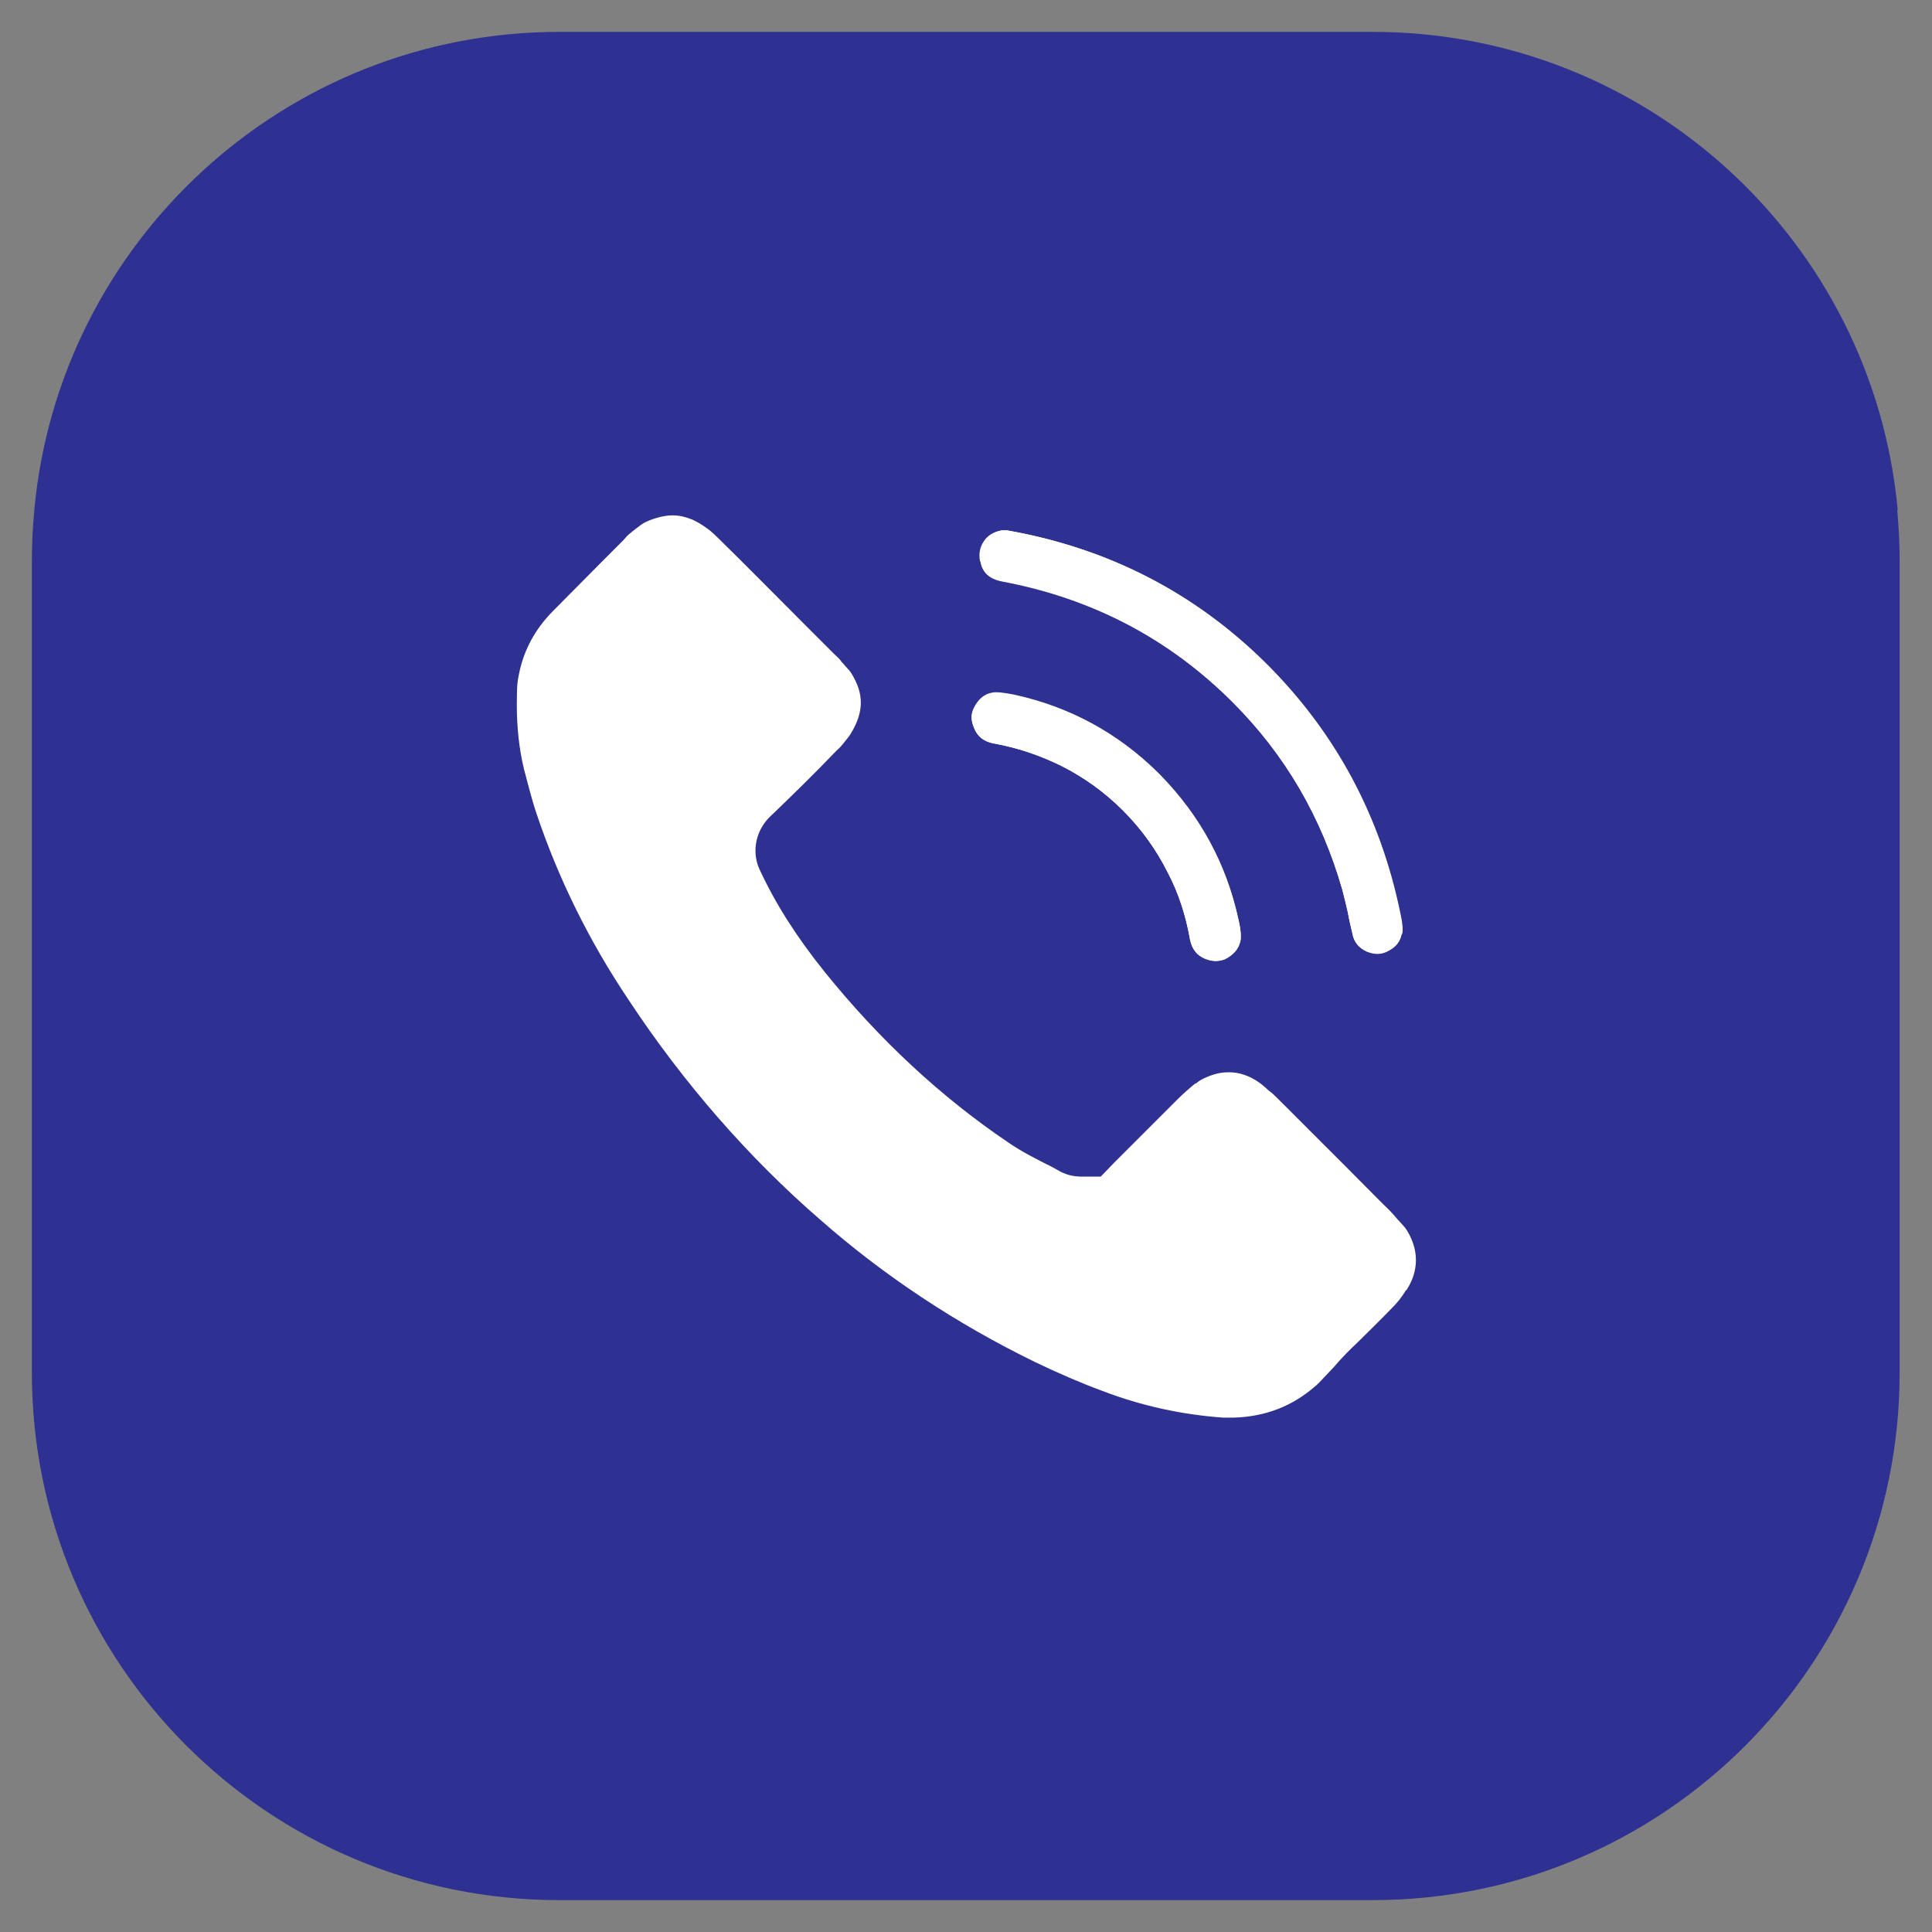
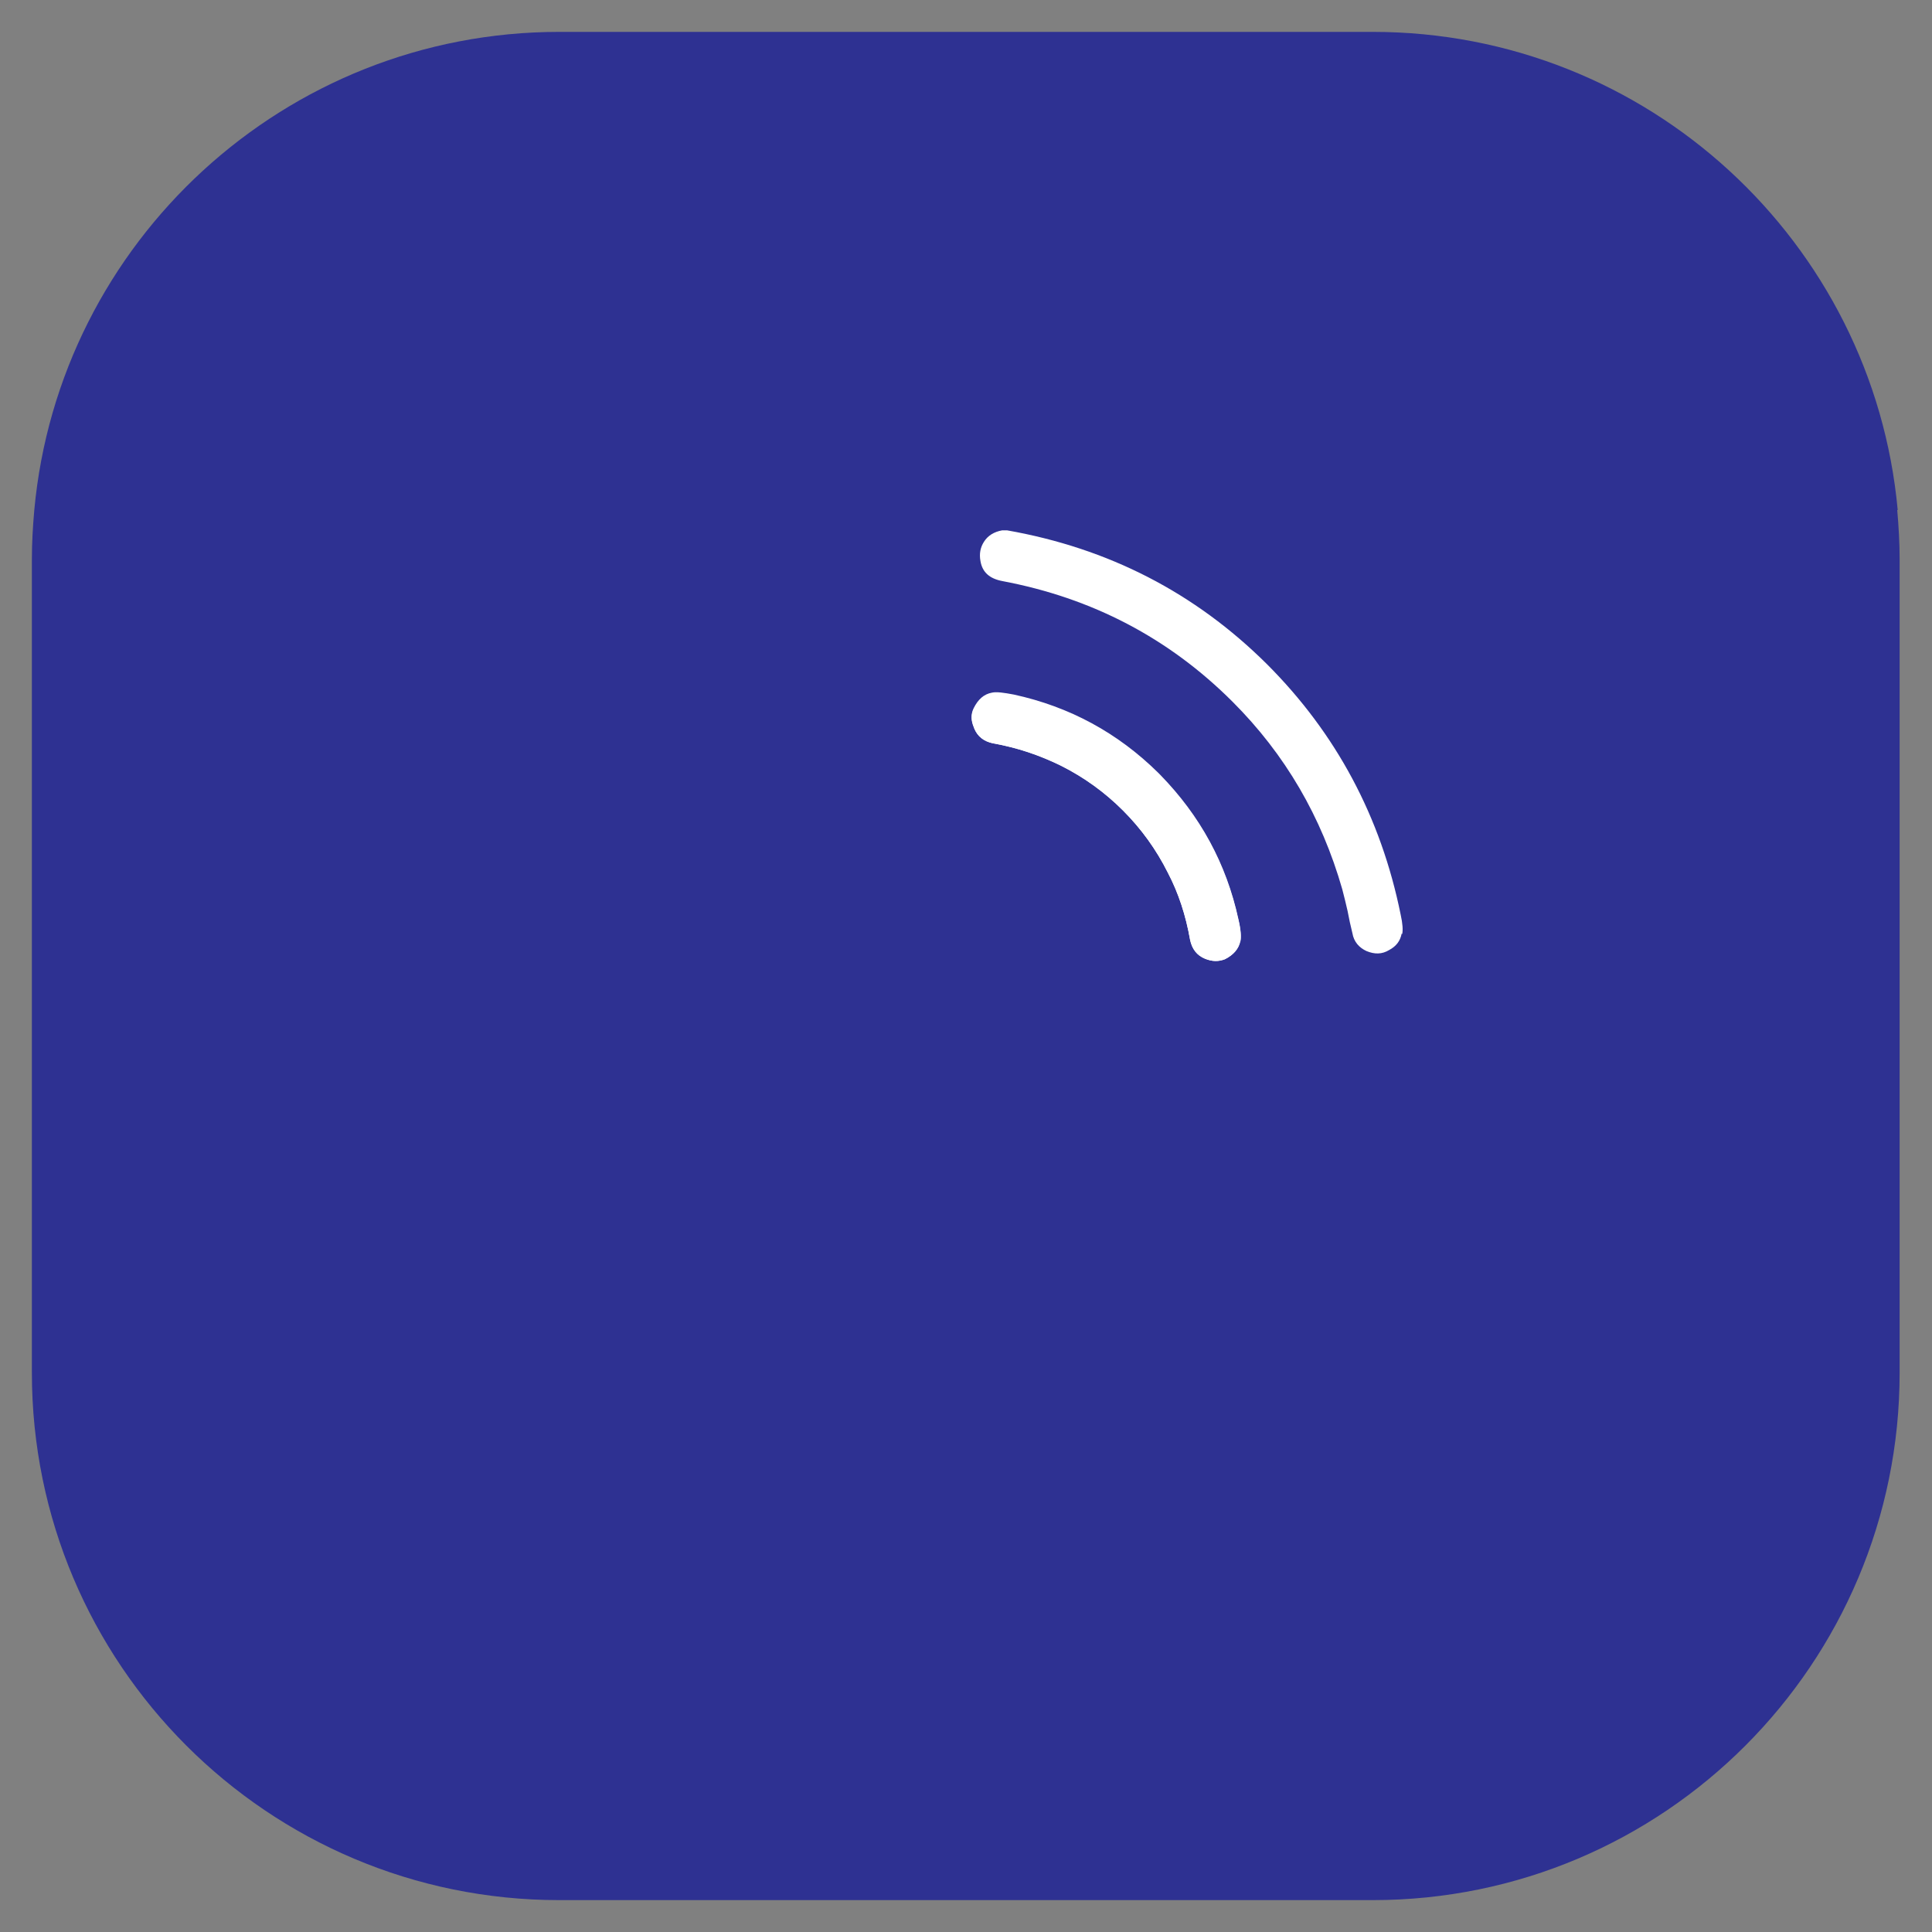
<svg xmlns="http://www.w3.org/2000/svg" viewBox="0 0 400 400">
  <rect x="0" y="0" width="400" height="400" fill="#808080" stroke="none" />
  <defs>
    <style>      .cls-1 {        fill: #2e3192;      }      .cls-2 {        fill: #fff;      }    </style>
  </defs>
  <g>
    <g id="Layer_1">
      <g>
        <path class="cls-1" d="M392.9,105.6c-5.1-55.5-51.8-99-108.7-99H115.8C59,6.6,12.2,50.1,7.1,105.6c-.3,3.4-.5,6.7-.5,10.2v168.4c0,60.3,48.9,109.2,109.2,109.2h168.4c60.3,0,109.1-48.9,109.1-109.2V115.8c0-3.4-.2-6.8-.5-10.2Z" />
        <g>
          <path class="cls-2" d="M201.7,150.6c-.7-1.5-.7-2.8-.1-4,.9-1.8,2.1-2.9,3.8-3.2.9-.2,2.4,0,4.5.4,11.5,2.5,21.5,7.9,29.9,16.2,0,0,.1.1.2.2l.2.2c8.3,8.5,13.7,18.4,16.2,29.9.5,2.1.6,3.6.4,4.5-.3,1.6-1.4,2.9-3.2,3.8-1.3.5-2.6.5-4.1-.1-1.7-.7-2.7-2-3.1-3.9-.9-5.1-2.4-9.7-4.6-13.9-2.4-4.8-5.5-9.1-9.3-12.9-3.8-3.8-8.1-6.9-12.9-9.3-4.3-2.1-8.9-3.7-14-4.6-1.9-.4-3.2-1.4-3.9-3.1Z" />
-           <path class="cls-2" d="M202.9,116.2c-.3-1.6,0-2.9.7-4,.8-1.3,2.1-2.1,3.8-2.4h1c21,3.7,38.9,12.9,53.8,27.7,14.3,14.3,23.6,31.6,27.7,51.9.4,1.8.5,3.2.3,4-.3,1.5-1.1,2.6-2.6,3.4-1.5.9-3,.9-4.7.2-1.5-.7-2.6-1.9-2.9-3.7-.4-1.6-.7-3-1-4.6-.3-1.4-.7-2.9-1.1-4.5-4.3-15-11.8-27.9-22.7-38.8-13.2-13.2-29.1-21.5-47.7-25-2.6-.5-4.1-1.8-4.5-4.1Z" />
-           <path class="cls-2" d="M291.1,267.1c-.9,1.5-1.8,2.6-2.8,3.6-.4.4-2.2,2.3-7.2,7.2-1.6,1.5-3.3,3.2-5,5.2-2.7,2.9-3.6,3.8-3.8,3.9-4.8,4.2-10.4,6.3-16.8,6.5h-2.3c-8.4-.6-16.8-2.4-24.9-5.5-4.6-1.7-9.2-3.7-14-6-16.4-8-31.3-17.9-44.4-29.4-15-13-28.4-28.4-39.7-45.5-8.2-12.2-14.6-25.2-19.1-38.6-1.1-3.2-2.2-7.8-2.6-9.2-1-4.1-1.5-8.6-1.5-13.4s.2-4.9.5-6.6c1-4.8,3.3-9,6.8-12.6,7.9-8,12.8-12.9,14.8-14.9l.7-.8c.4-.4,1.5-1.3,3-2.4.4-.3,1.6-1,4-1.6.9-.2,1.7-.3,2.5-.3,1.3,0,2.6.3,4.1.9.6.3,1.7.8,3.4,2.1.3.2,1.1.9,3.4,3.2,3.3,3.2,8.9,8.9,17.1,17.1l5.4,5.4c.5.5,1,.9,1.3,1.3l.2.3.3.3.6.7c.5.5,1,1.1,1.1,1.3,2.7,4.3,2.7,8,0,12.5-.2.4-1,1.4-1.5,2l-.5.6c-.3.4-.7.7-1.1,1.1-4.4,4.6-9,9.1-13.9,13.8-2.8,2.9-3.6,7.2-1.9,10.8,3.3,7.1,7.7,14,13.5,21.2,11.3,14,24,25.8,37.9,35.2,2.9,2,5.9,3.5,9.1,5.1l1.8,1c1.4.7,2.8,1,4.3,1h4c0,0,2.7-2.8,2.7-2.8,2.3-2.3,4.6-4.6,6.8-6.8l6.3-6.3c1.3-1.3,2.9-2.7,3.8-3.4h.2c0-.1.2-.2.2-.2.3-.3,1.1-.8,2.7-1.4,1.3-.5,2.5-.7,3.8-.7,2.2,0,4.3.7,6.4,2.2,0,0,.6.4,2,1.7h.1c0,.1.2.2.2.2.6.5,1.3,1.2,2.1,2l14.5,14.5c3.9,3.9,6.5,6.6,7.9,7.9.6.6,1.1,1.2,1.7,1.9.9,1,1.6,1.7,1.9,2.2,2.6,4.1,2.6,8.5,0,12.5Z" />
          <g>
            <path class="cls-2" d="M290.2,193.3c-.3,1.5-1.1,2.6-2.6,3.4-1.5.9-3,.9-4.7.2-1.5-.7-2.6-1.9-2.9-3.7-.4-1.6-.7-3-1-4.6-.3-1.4-.7-2.9-1.1-4.5-4.3-15-11.8-27.9-22.7-38.8-13.2-13.2-29.1-21.5-47.7-25-2.6-.5-4.1-1.8-4.5-4.1-.3-1.6,0-2.9.7-4,.8-1.3,2.1-2.1,3.8-2.4h1c21,3.7,38.9,12.9,53.8,27.7,14.3,14.3,23.6,31.6,27.7,51.9.4,1.8.5,3.2.3,4Z" />
            <path class="cls-2" d="M256.8,194.8c-.3,1.6-1.4,2.9-3.2,3.8-1.3.5-2.6.5-4.1-.1-1.7-.7-2.7-2-3.1-3.9-.9-5.1-2.4-9.7-4.6-13.9-2.4-4.8-5.5-9.1-9.3-12.9-3.8-3.8-8.1-6.9-12.9-9.3-4.3-2.1-8.9-3.7-14-4.6-1.9-.4-3.2-1.4-3.9-3.1-.7-1.5-.7-2.8-.1-4,.9-1.8,2.1-2.9,3.8-3.2.9-.2,2.4,0,4.5.4,11.5,2.5,21.5,7.9,29.9,16.2,0,0,.1.1.2.2l.2.2c8.3,8.5,13.7,18.4,16.2,29.9.5,2.1.6,3.6.4,4.5Z" />
          </g>
        </g>
      </g>
    </g>
  </g>
</svg>